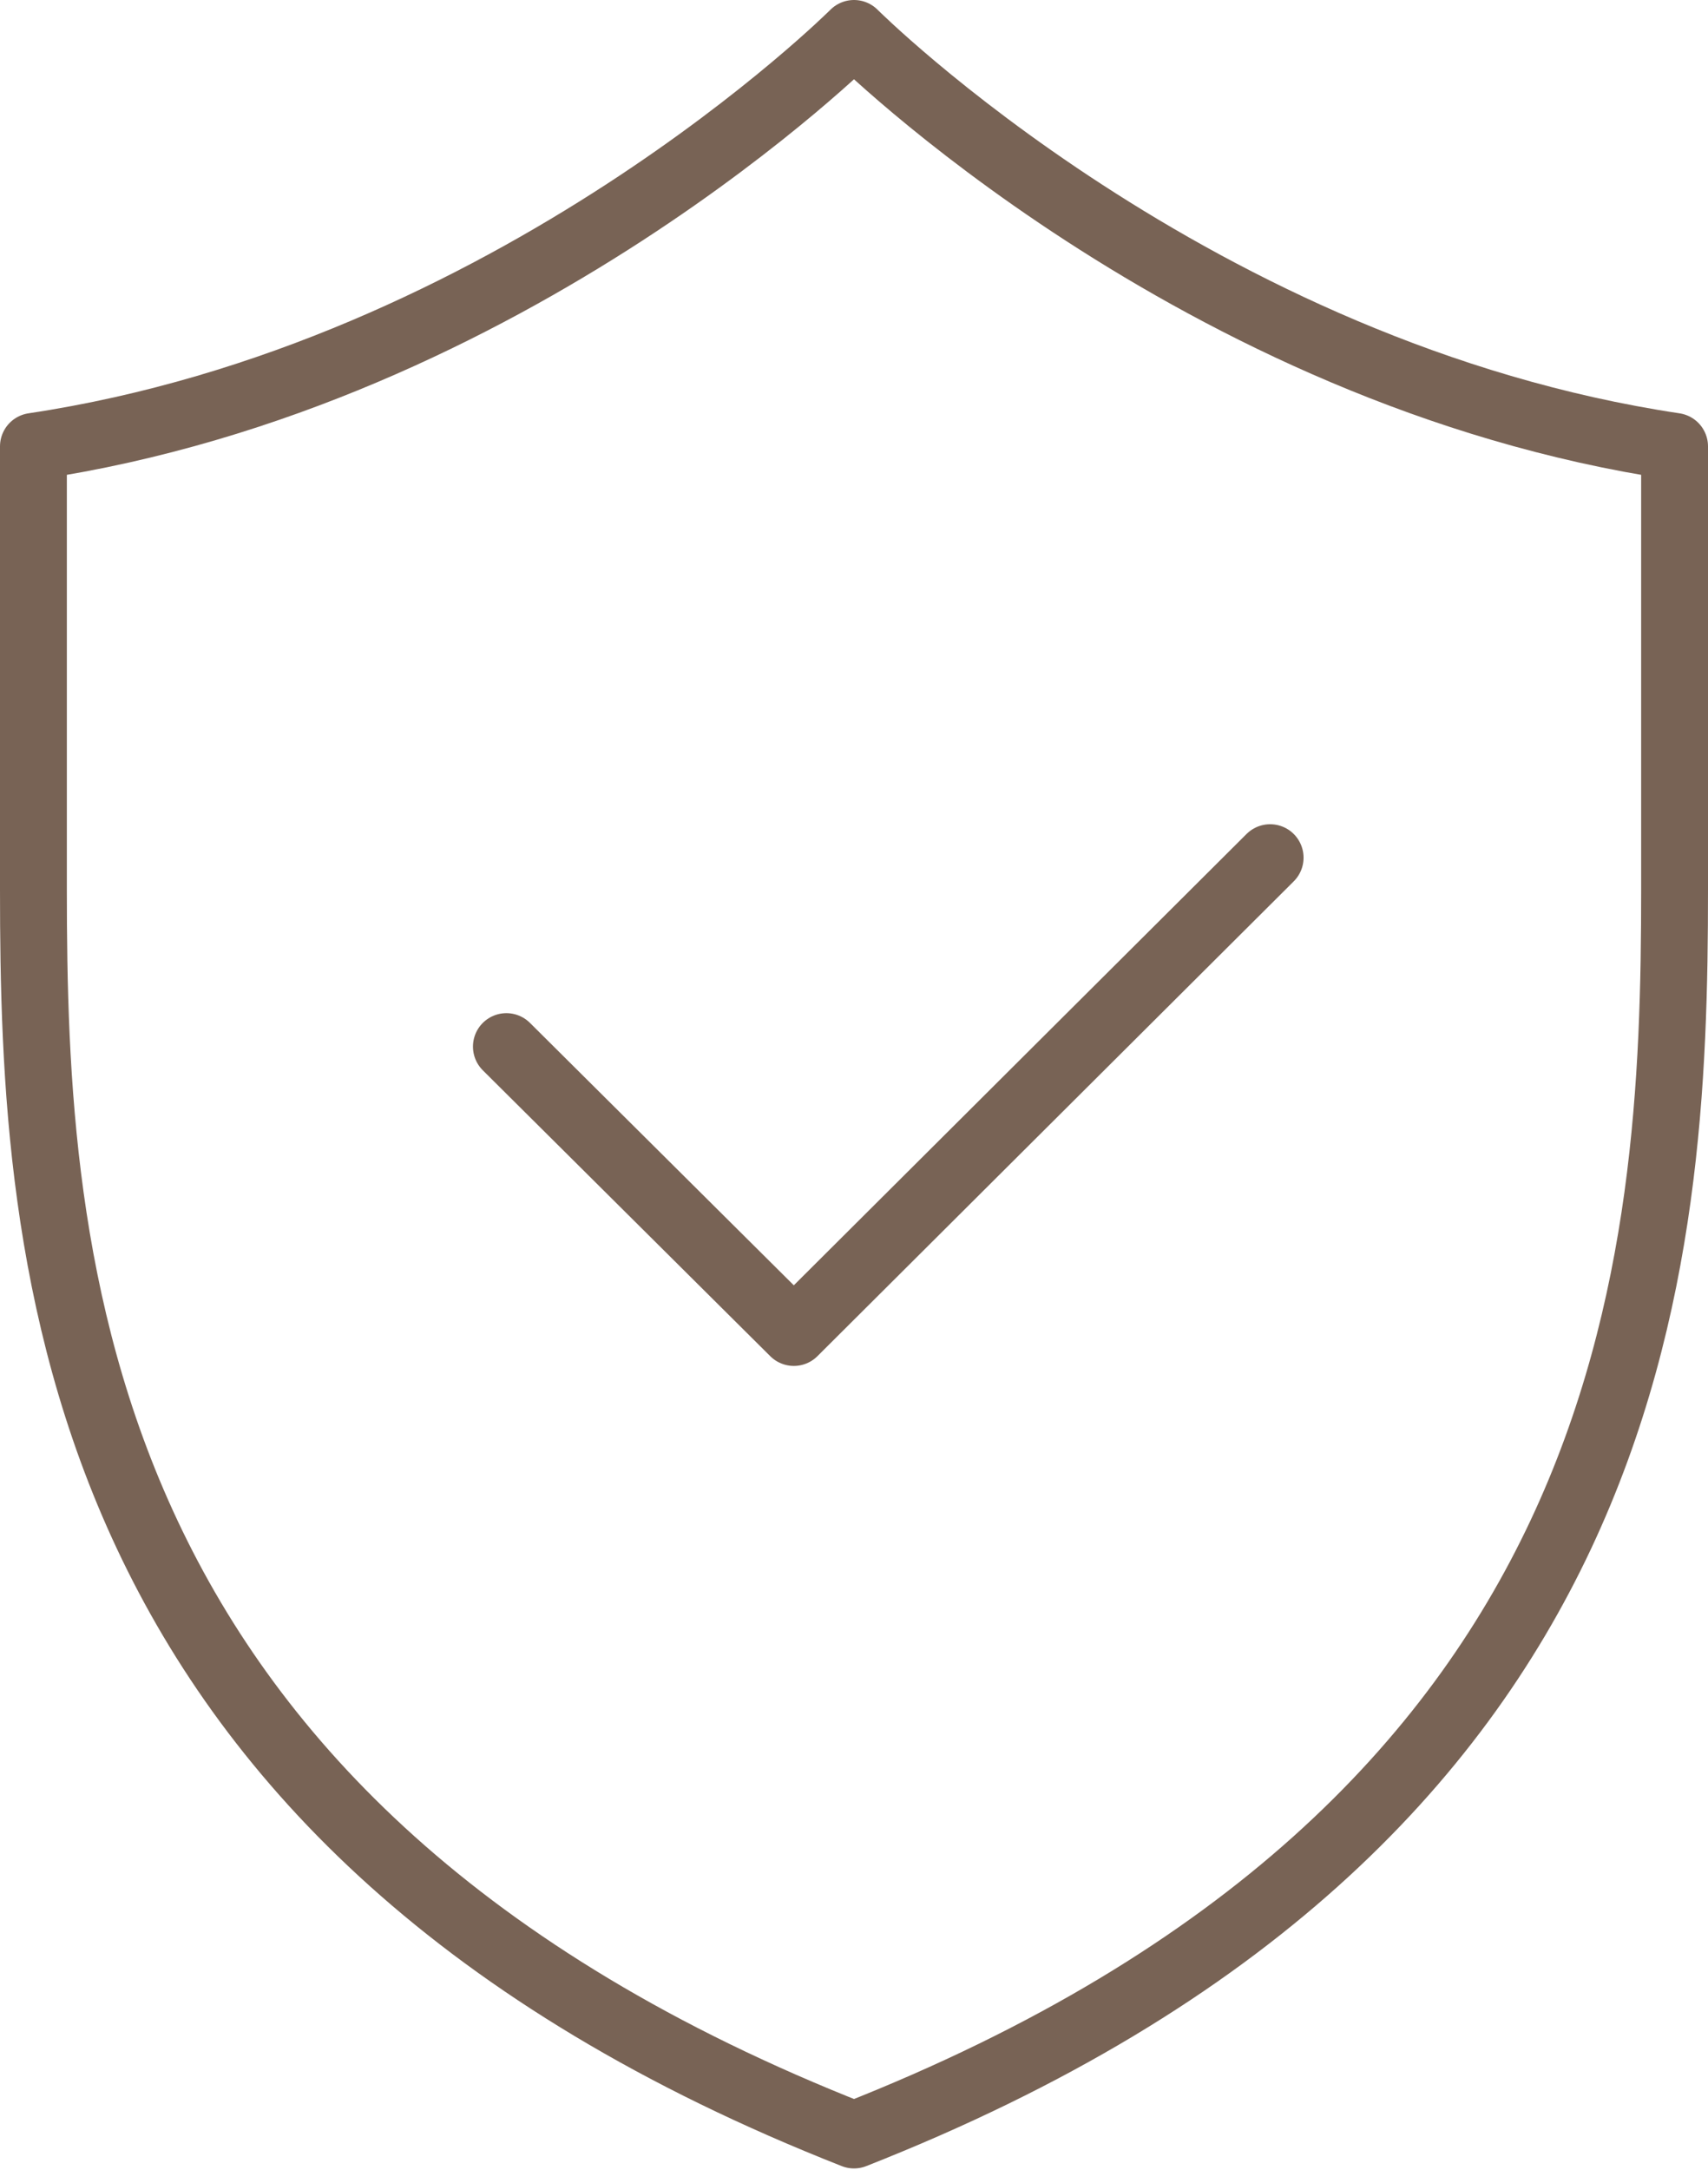
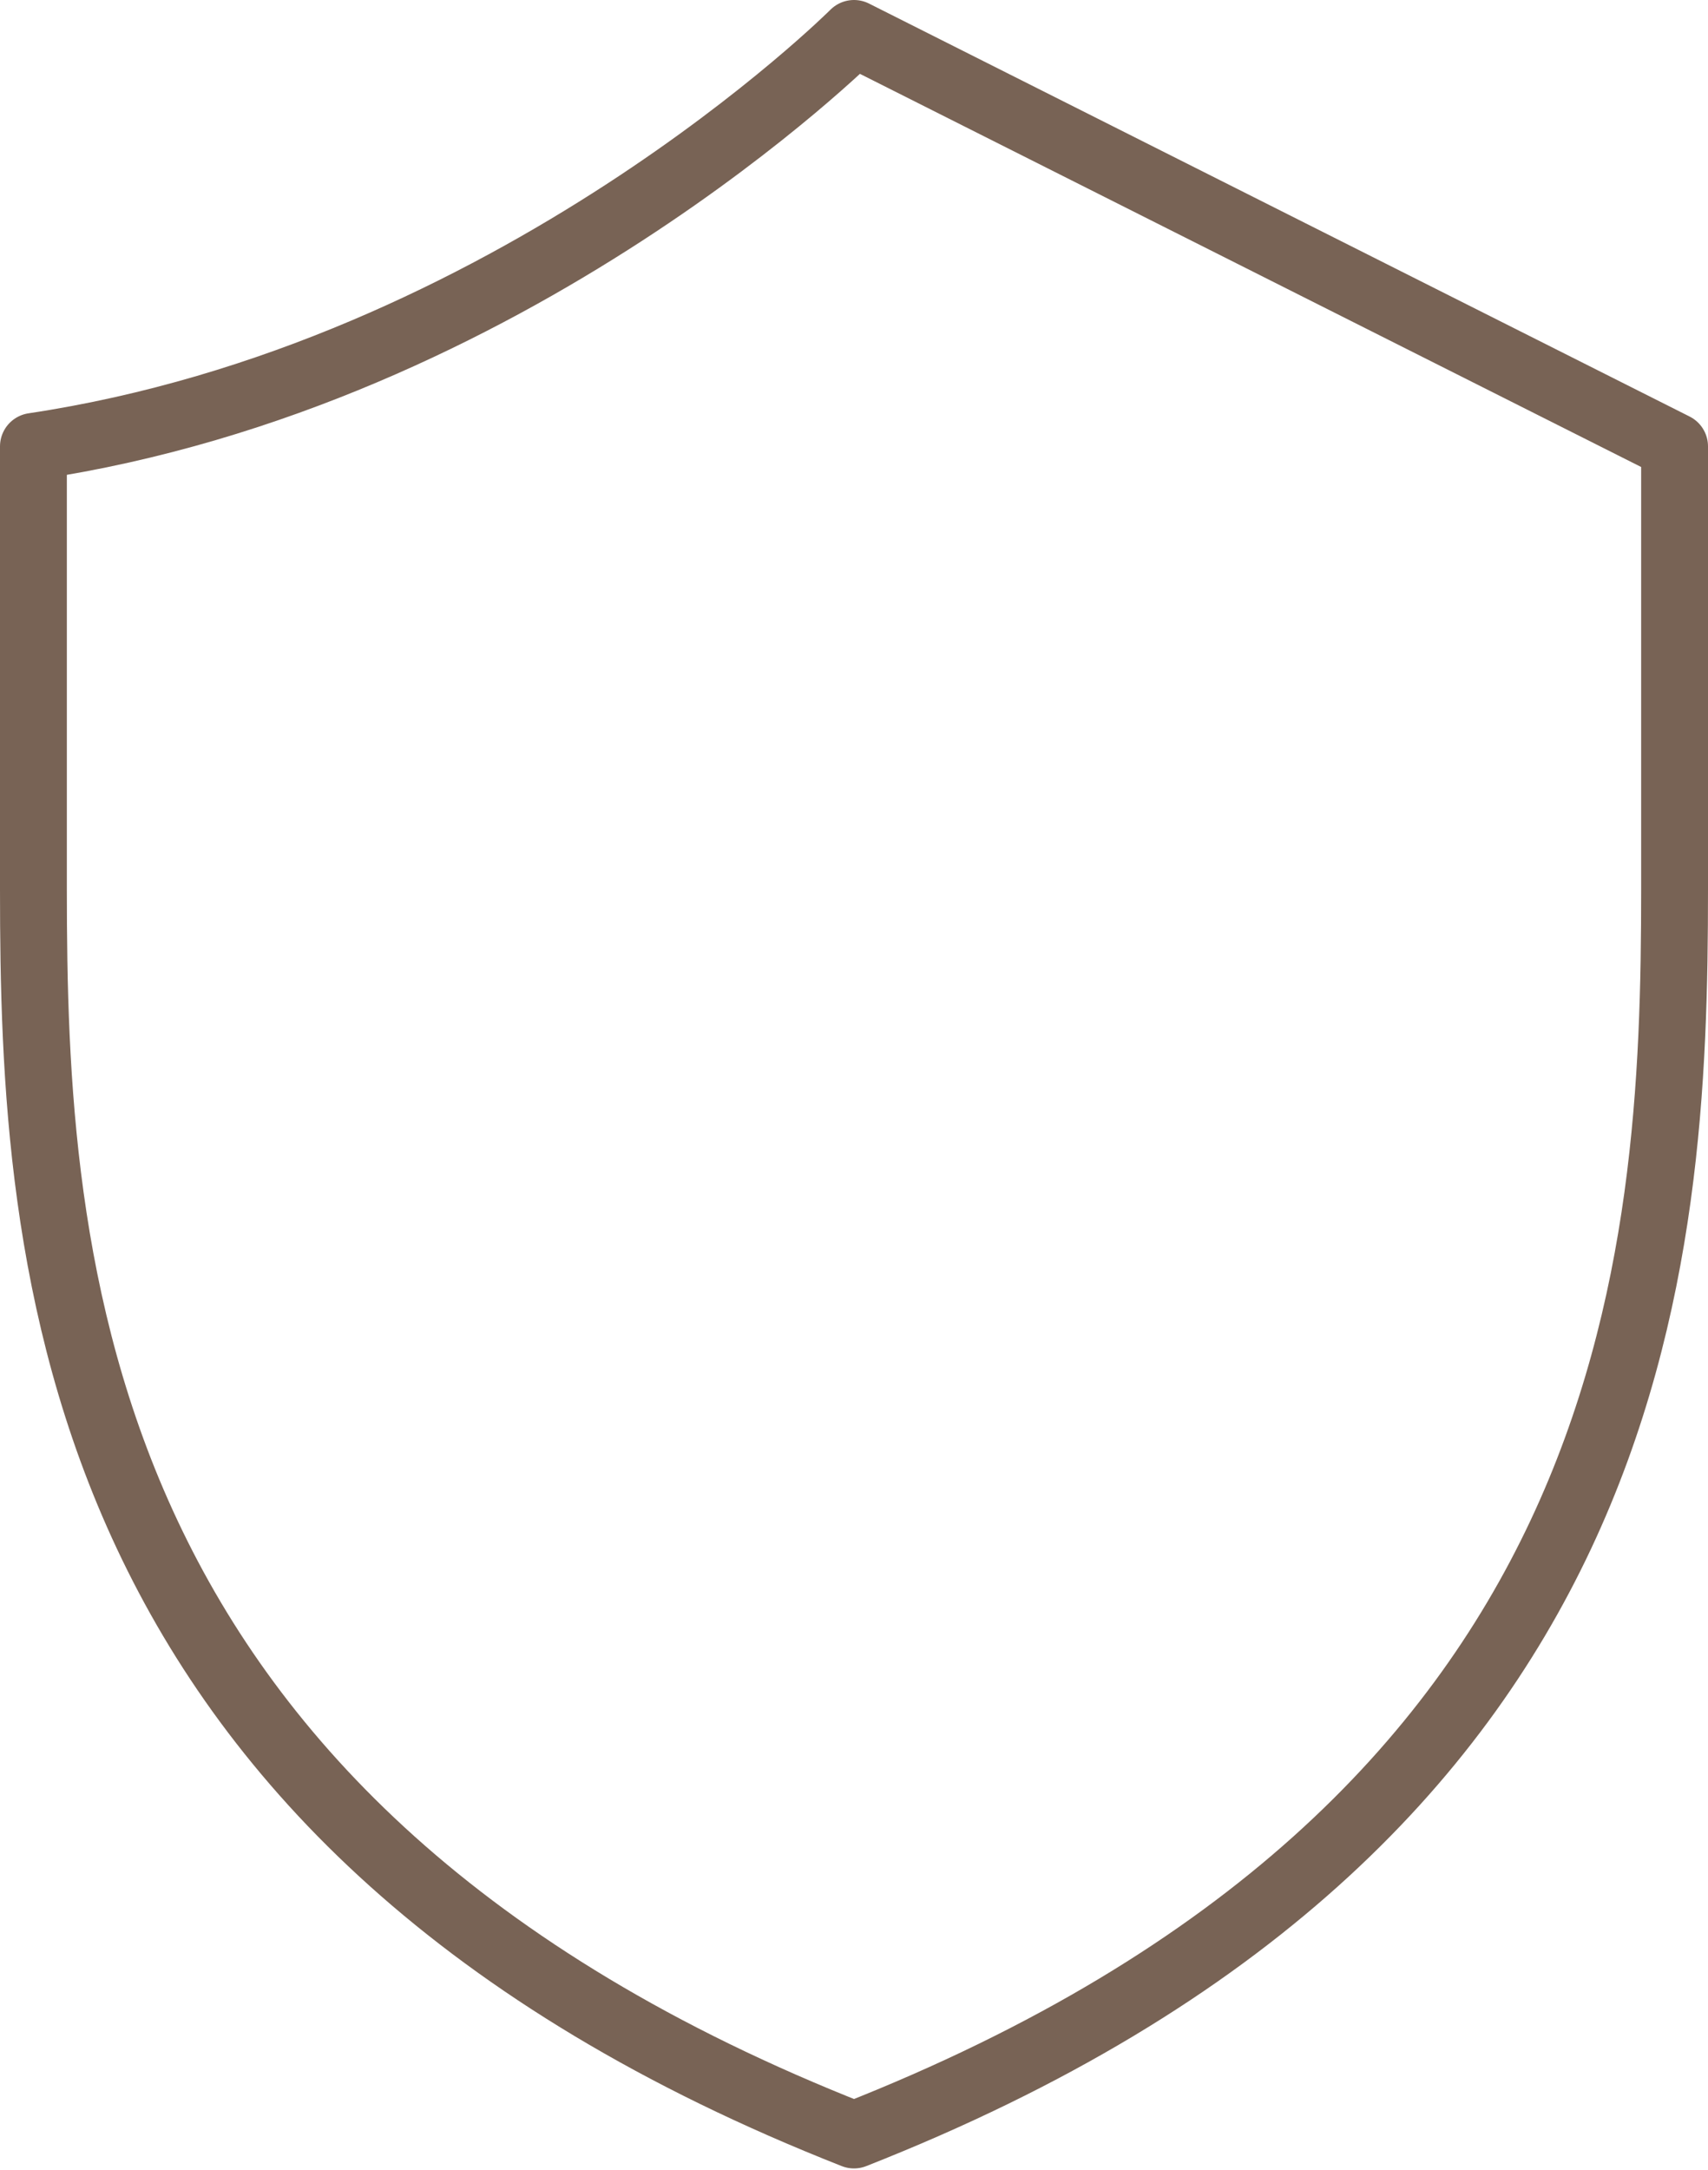
<svg xmlns="http://www.w3.org/2000/svg" id="_レイヤー_1" data-name="レイヤー_1" version="1.1" viewBox="0 0 102.2 129.8">
  <defs>
    <style>
      .st0 {
        fill: none;
        stroke: #786355;
        stroke-linecap: round;
        stroke-linejoin: round;
        stroke-width: 4px;
      }
    </style>
  </defs>
-   <path class="st0" d="M51.1,2S30.7,22.4,2,26.7v26.5c0,22.2,1.8,55.9,49.1,74.5,47.3-18.6,49.1-52.3,49.1-74.5v-26.5C71.5,22.4,51.1,2,51.1,2Z" />
-   <polyline class="st0" points="30.3 62.6 47.5 79.7 76 51.3" />
+   <path class="st0" d="M51.1,2S30.7,22.4,2,26.7v26.5c0,22.2,1.8,55.9,49.1,74.5,47.3-18.6,49.1-52.3,49.1-74.5v-26.5Z" />
</svg>